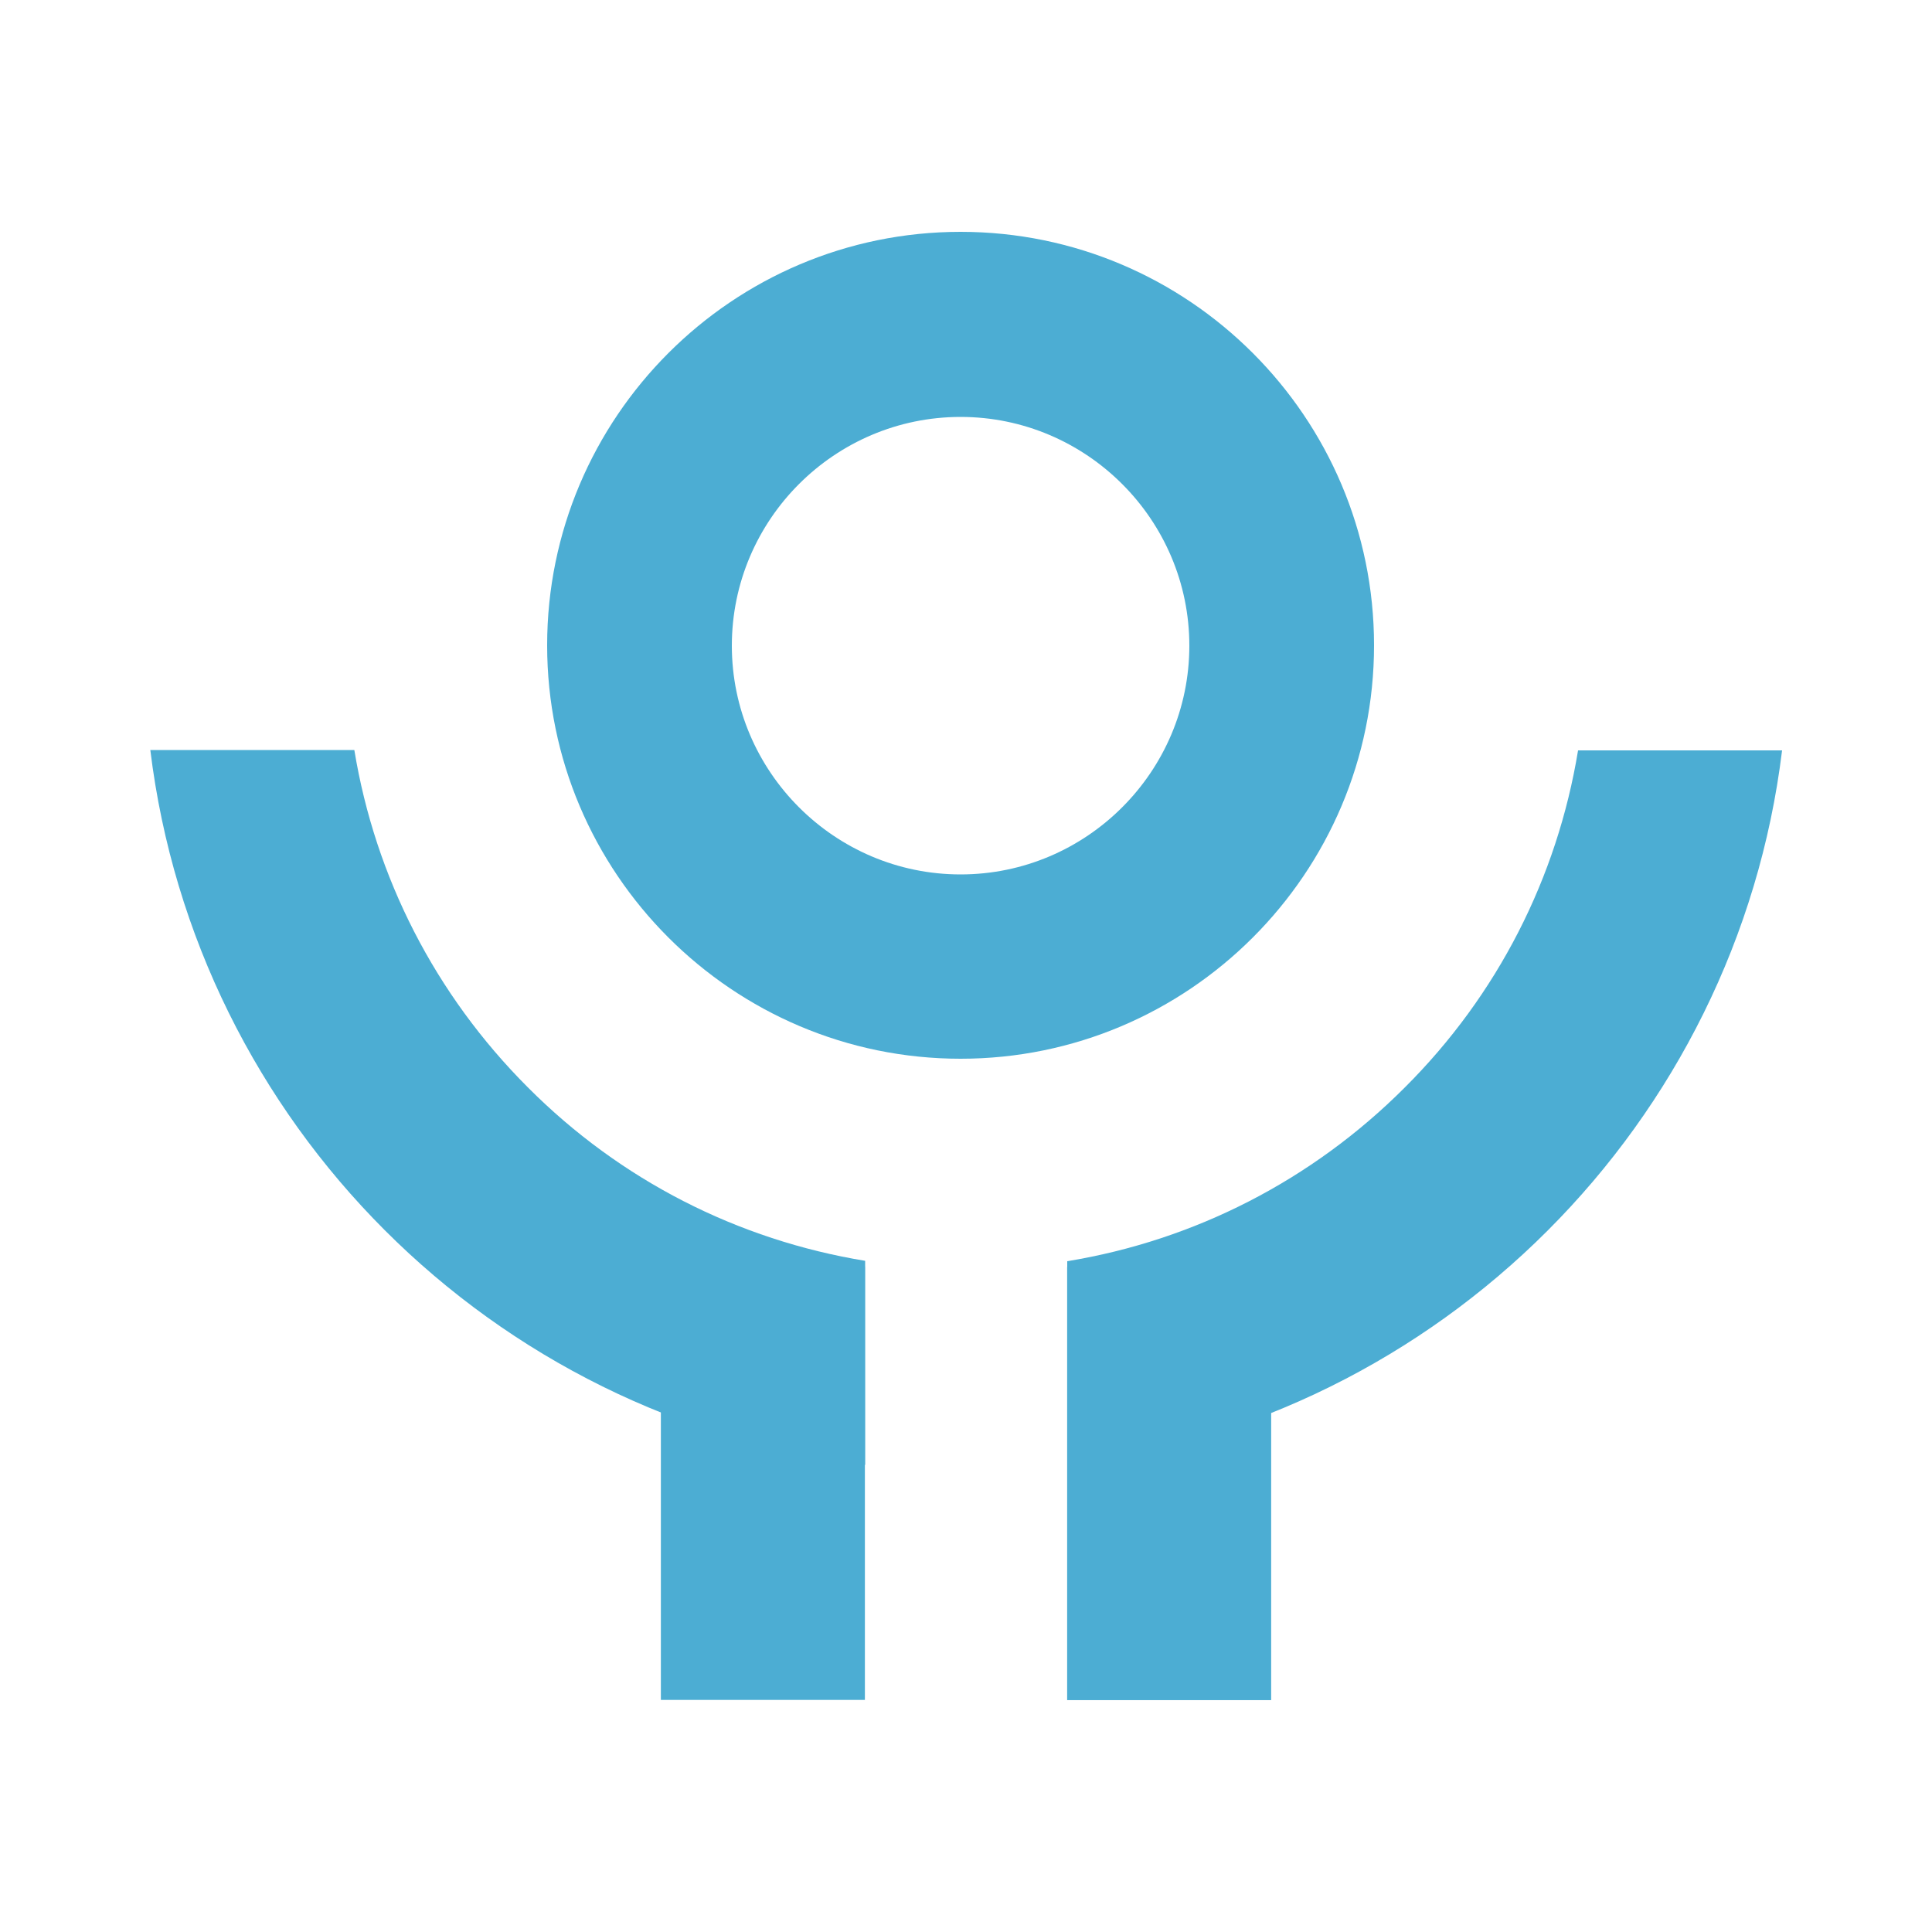
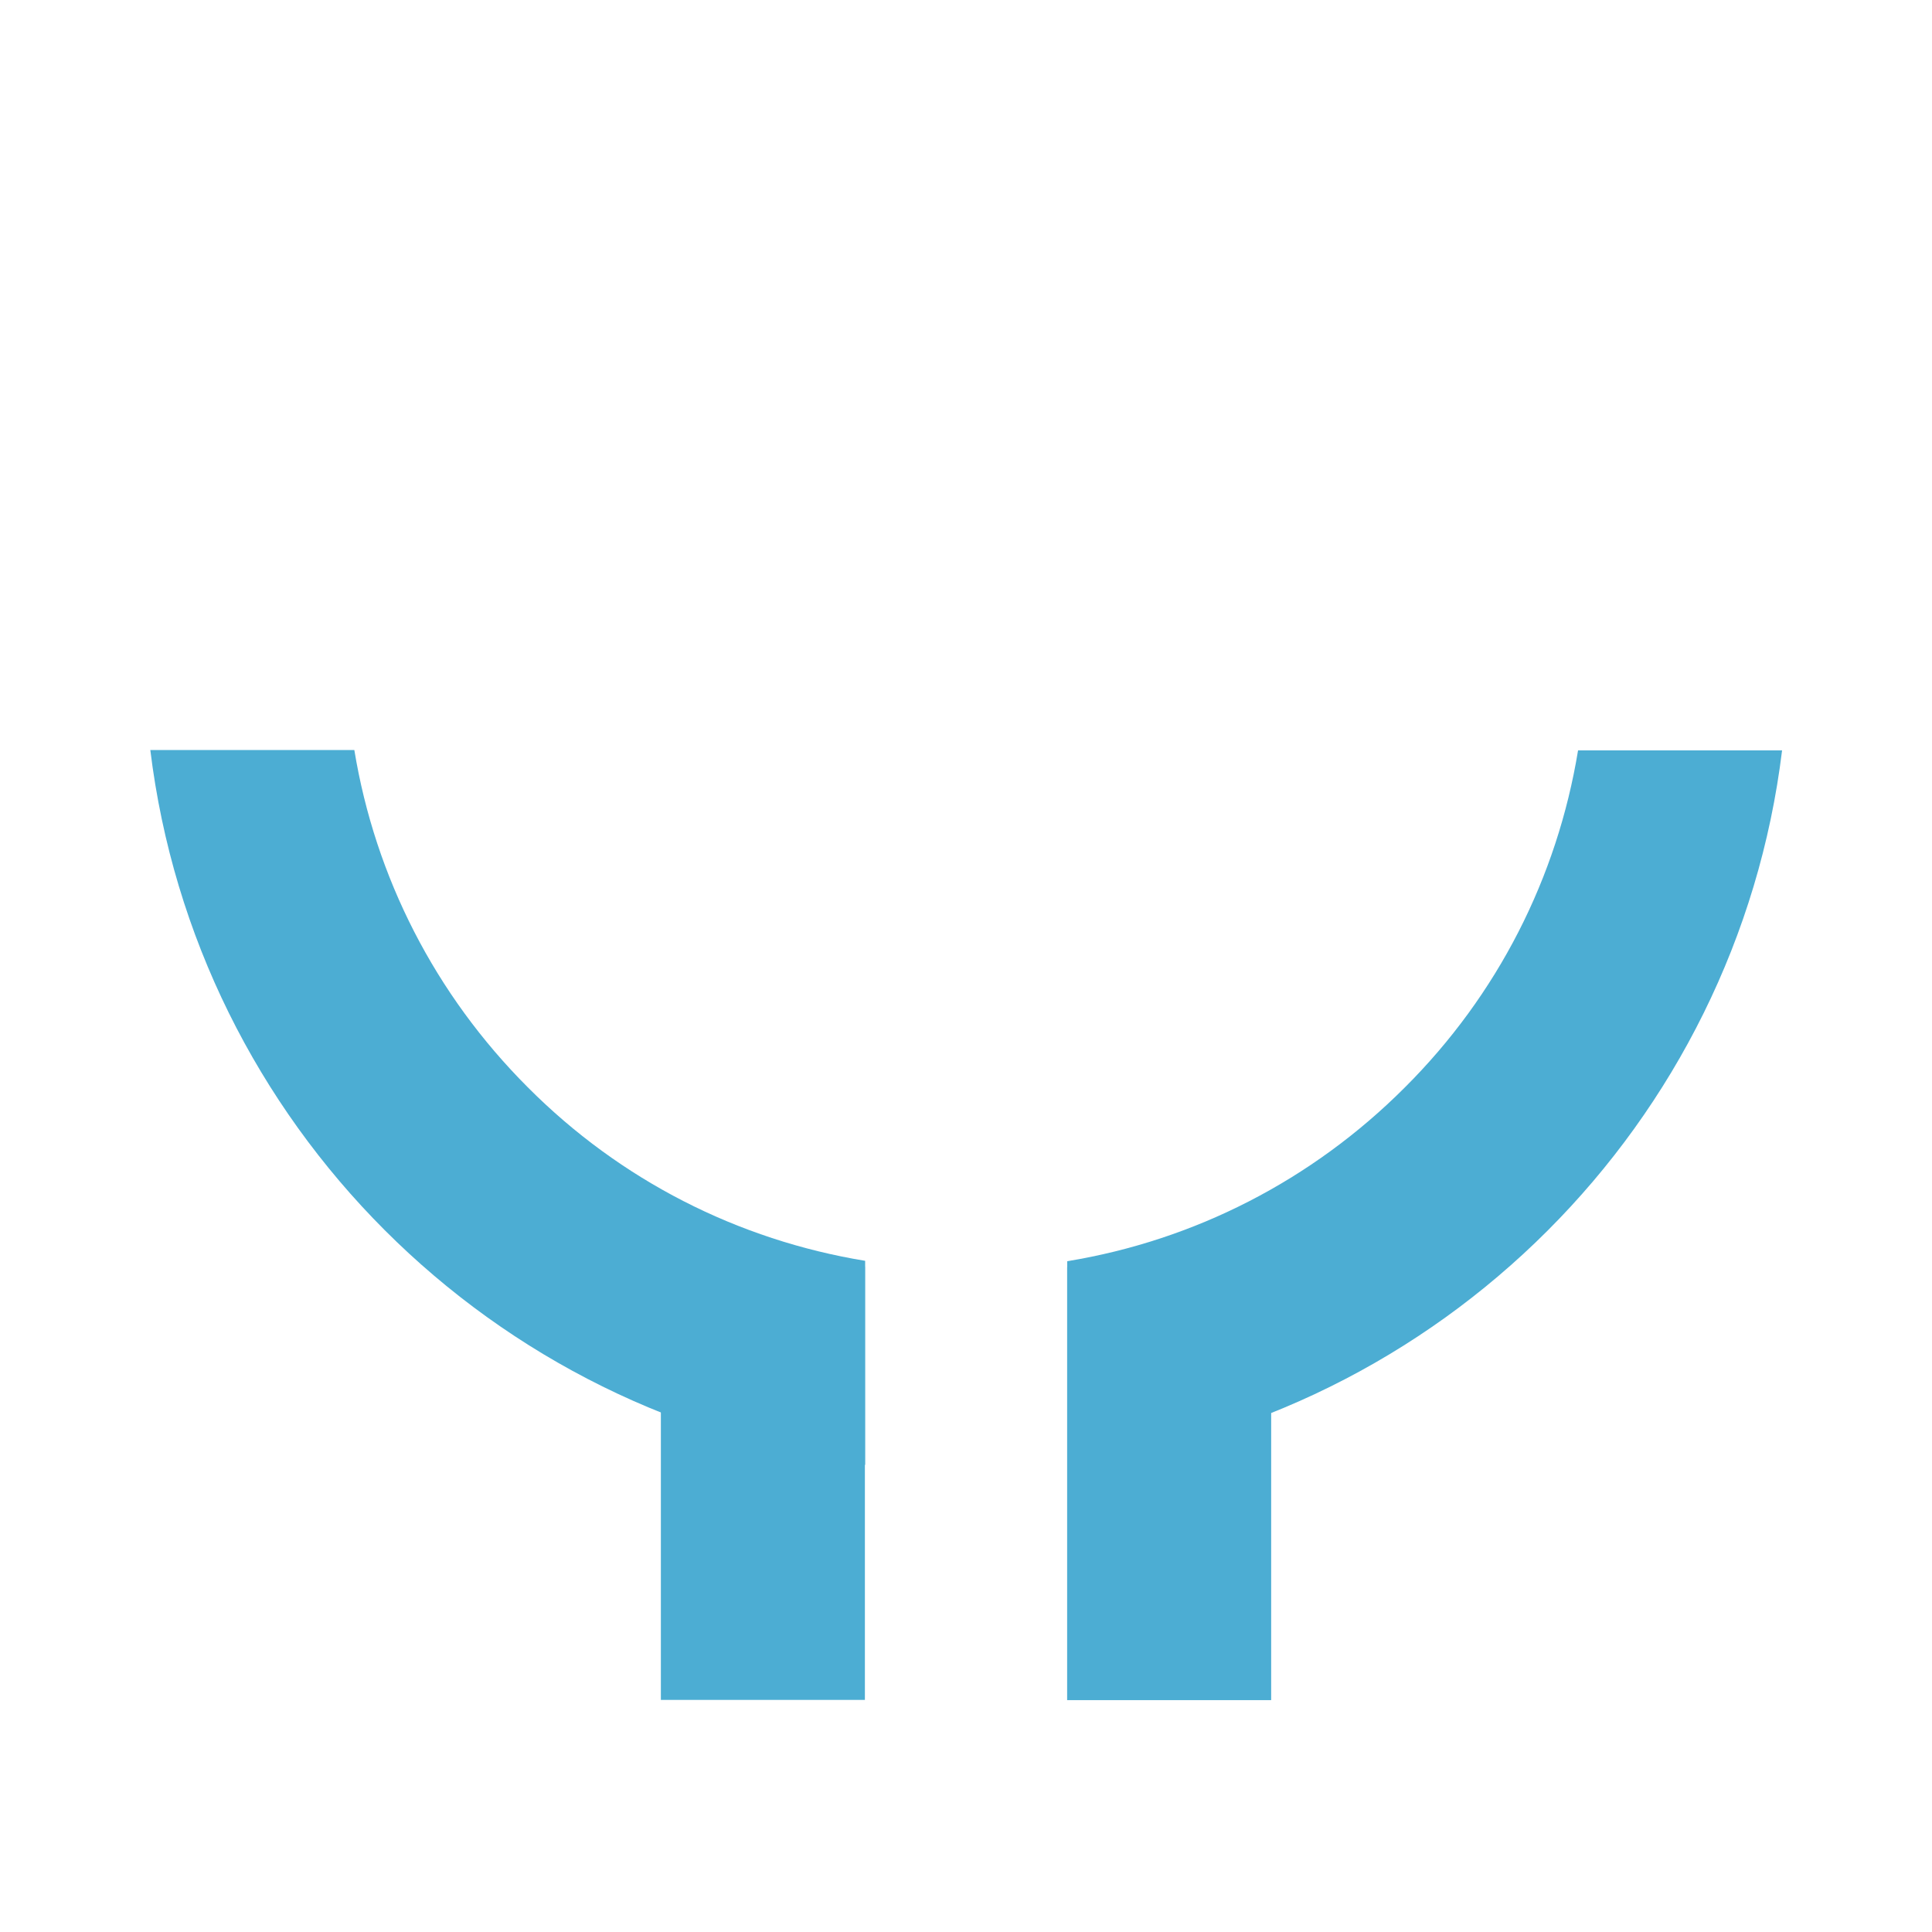
<svg xmlns="http://www.w3.org/2000/svg" version="1.1" id="Layer_1" x="0px" y="0px" viewBox="0 0 500 500" style="enable-background:new 0 0 500 500;" xml:space="preserve">
  <style type="text/css">
	.st0{fill:#4cadd3;}
</style>
  <g>
    <g>
      <g>
-         <path class="st0" d="M248.6,274c-59,0-107-48-107-107s48-107,107-107s107,48,107,107S307.6,274,248.6,274z M248.6,107.9     c-32.6,0-59.2,26.6-59.2,59.2s26.6,59.2,59.2,59.2c32.6,0,59.2-26.6,59.2-59.2S281.2,107.9,248.6,107.9z" fill="#000000" />
-       </g>
+         </g>
    </g>
    <g>
      <path class="st0" d="M223.9,326.3c-32.9-5.4-63.3-20.8-87.3-44.9c-24-24-39.5-54.4-44.9-87.3H38.9c11.8,96.6,88.4,173.2,185,185    V326.3z" fill="#000000" />
      <path class="st0" d="M408.4,194.2c-5.4,32.9-20.8,63.3-44.9,87.3c-24,24-54.4,39.5-87.3,44.9v52.8c96.6-11.8,173.2-88.4,185-185    H408.4z" fill="#000000" />
      <path class="st0" d="M250,380.8C250,380.8,250,380.8,250,380.8C250,380.8,250,380.8,250,380.8L250,380.8z" fill="#000000" />
    </g>
    <rect x="141.4" y="357.5" transform="matrix(-1.836970e-16 1 -1 -1.836970e-16 581.333 186.435)" class="st0" width="112.1" height="52.8" fill="#000000" />
    <rect x="246.6" y="357.5" transform="matrix(-1.836970e-16 1 -1 -1.836970e-16 686.475 81.293)" class="st0" width="112.1" height="52.8" fill="#000000" />
  </g>
</svg>